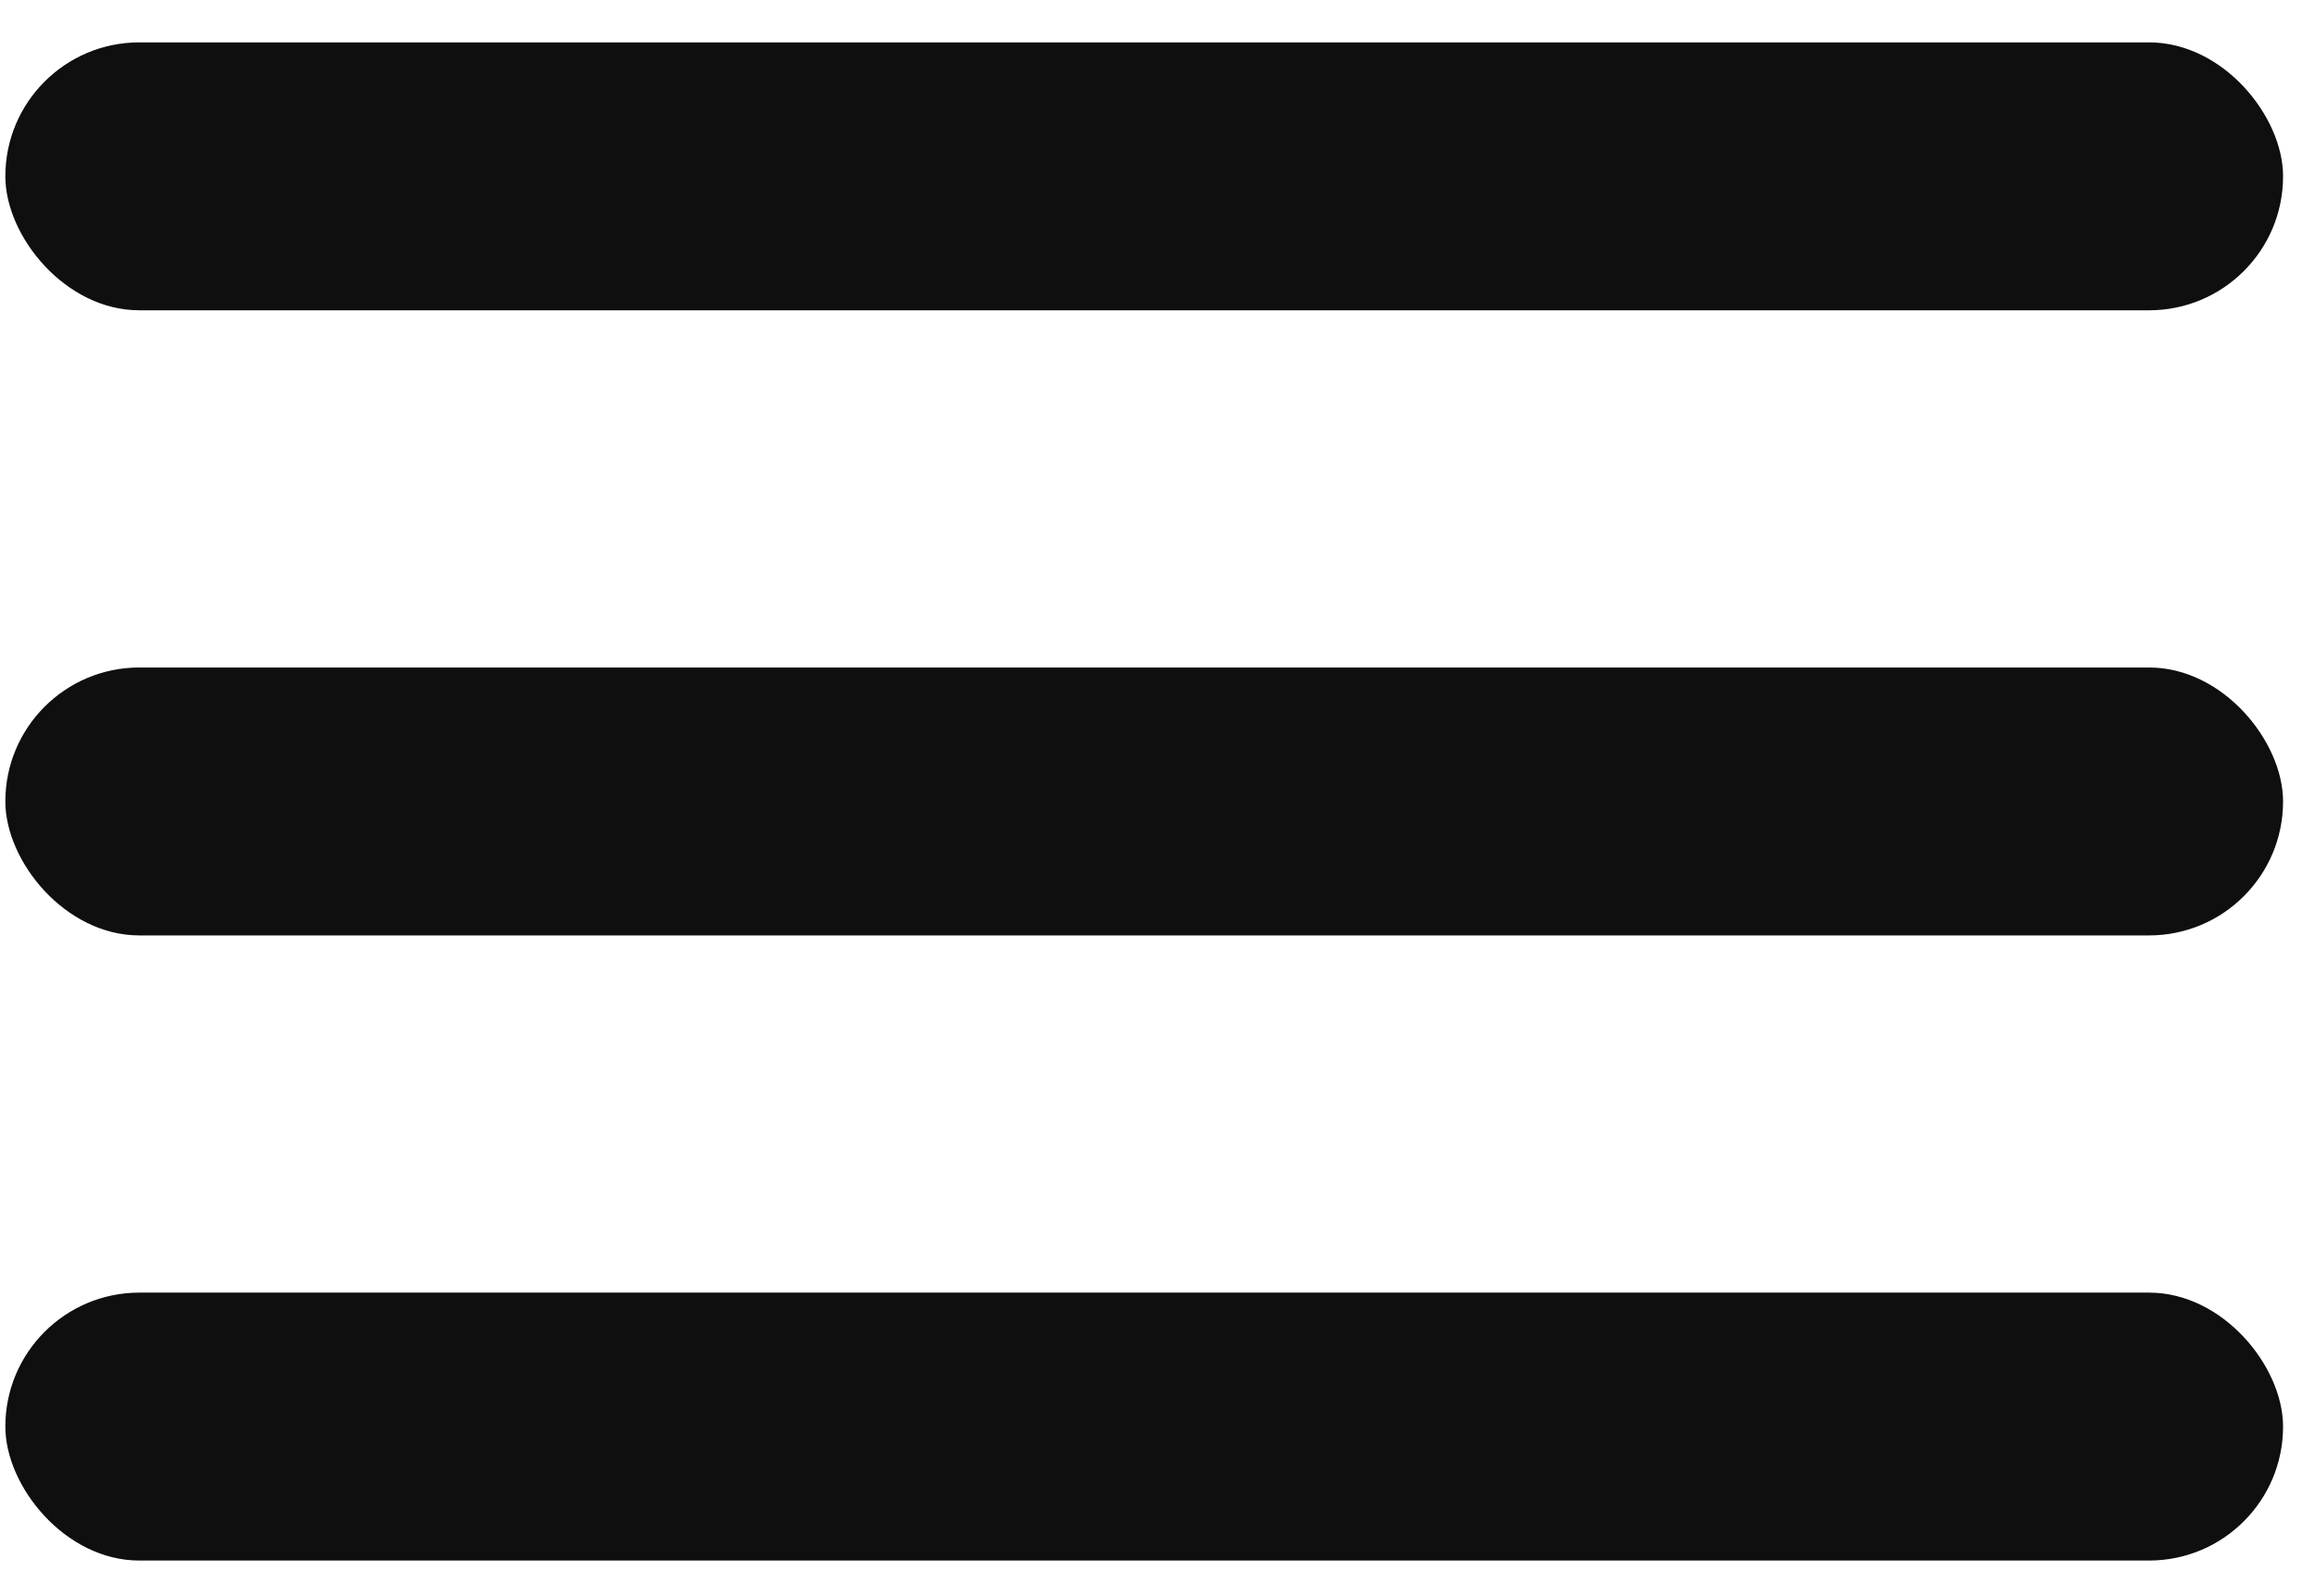
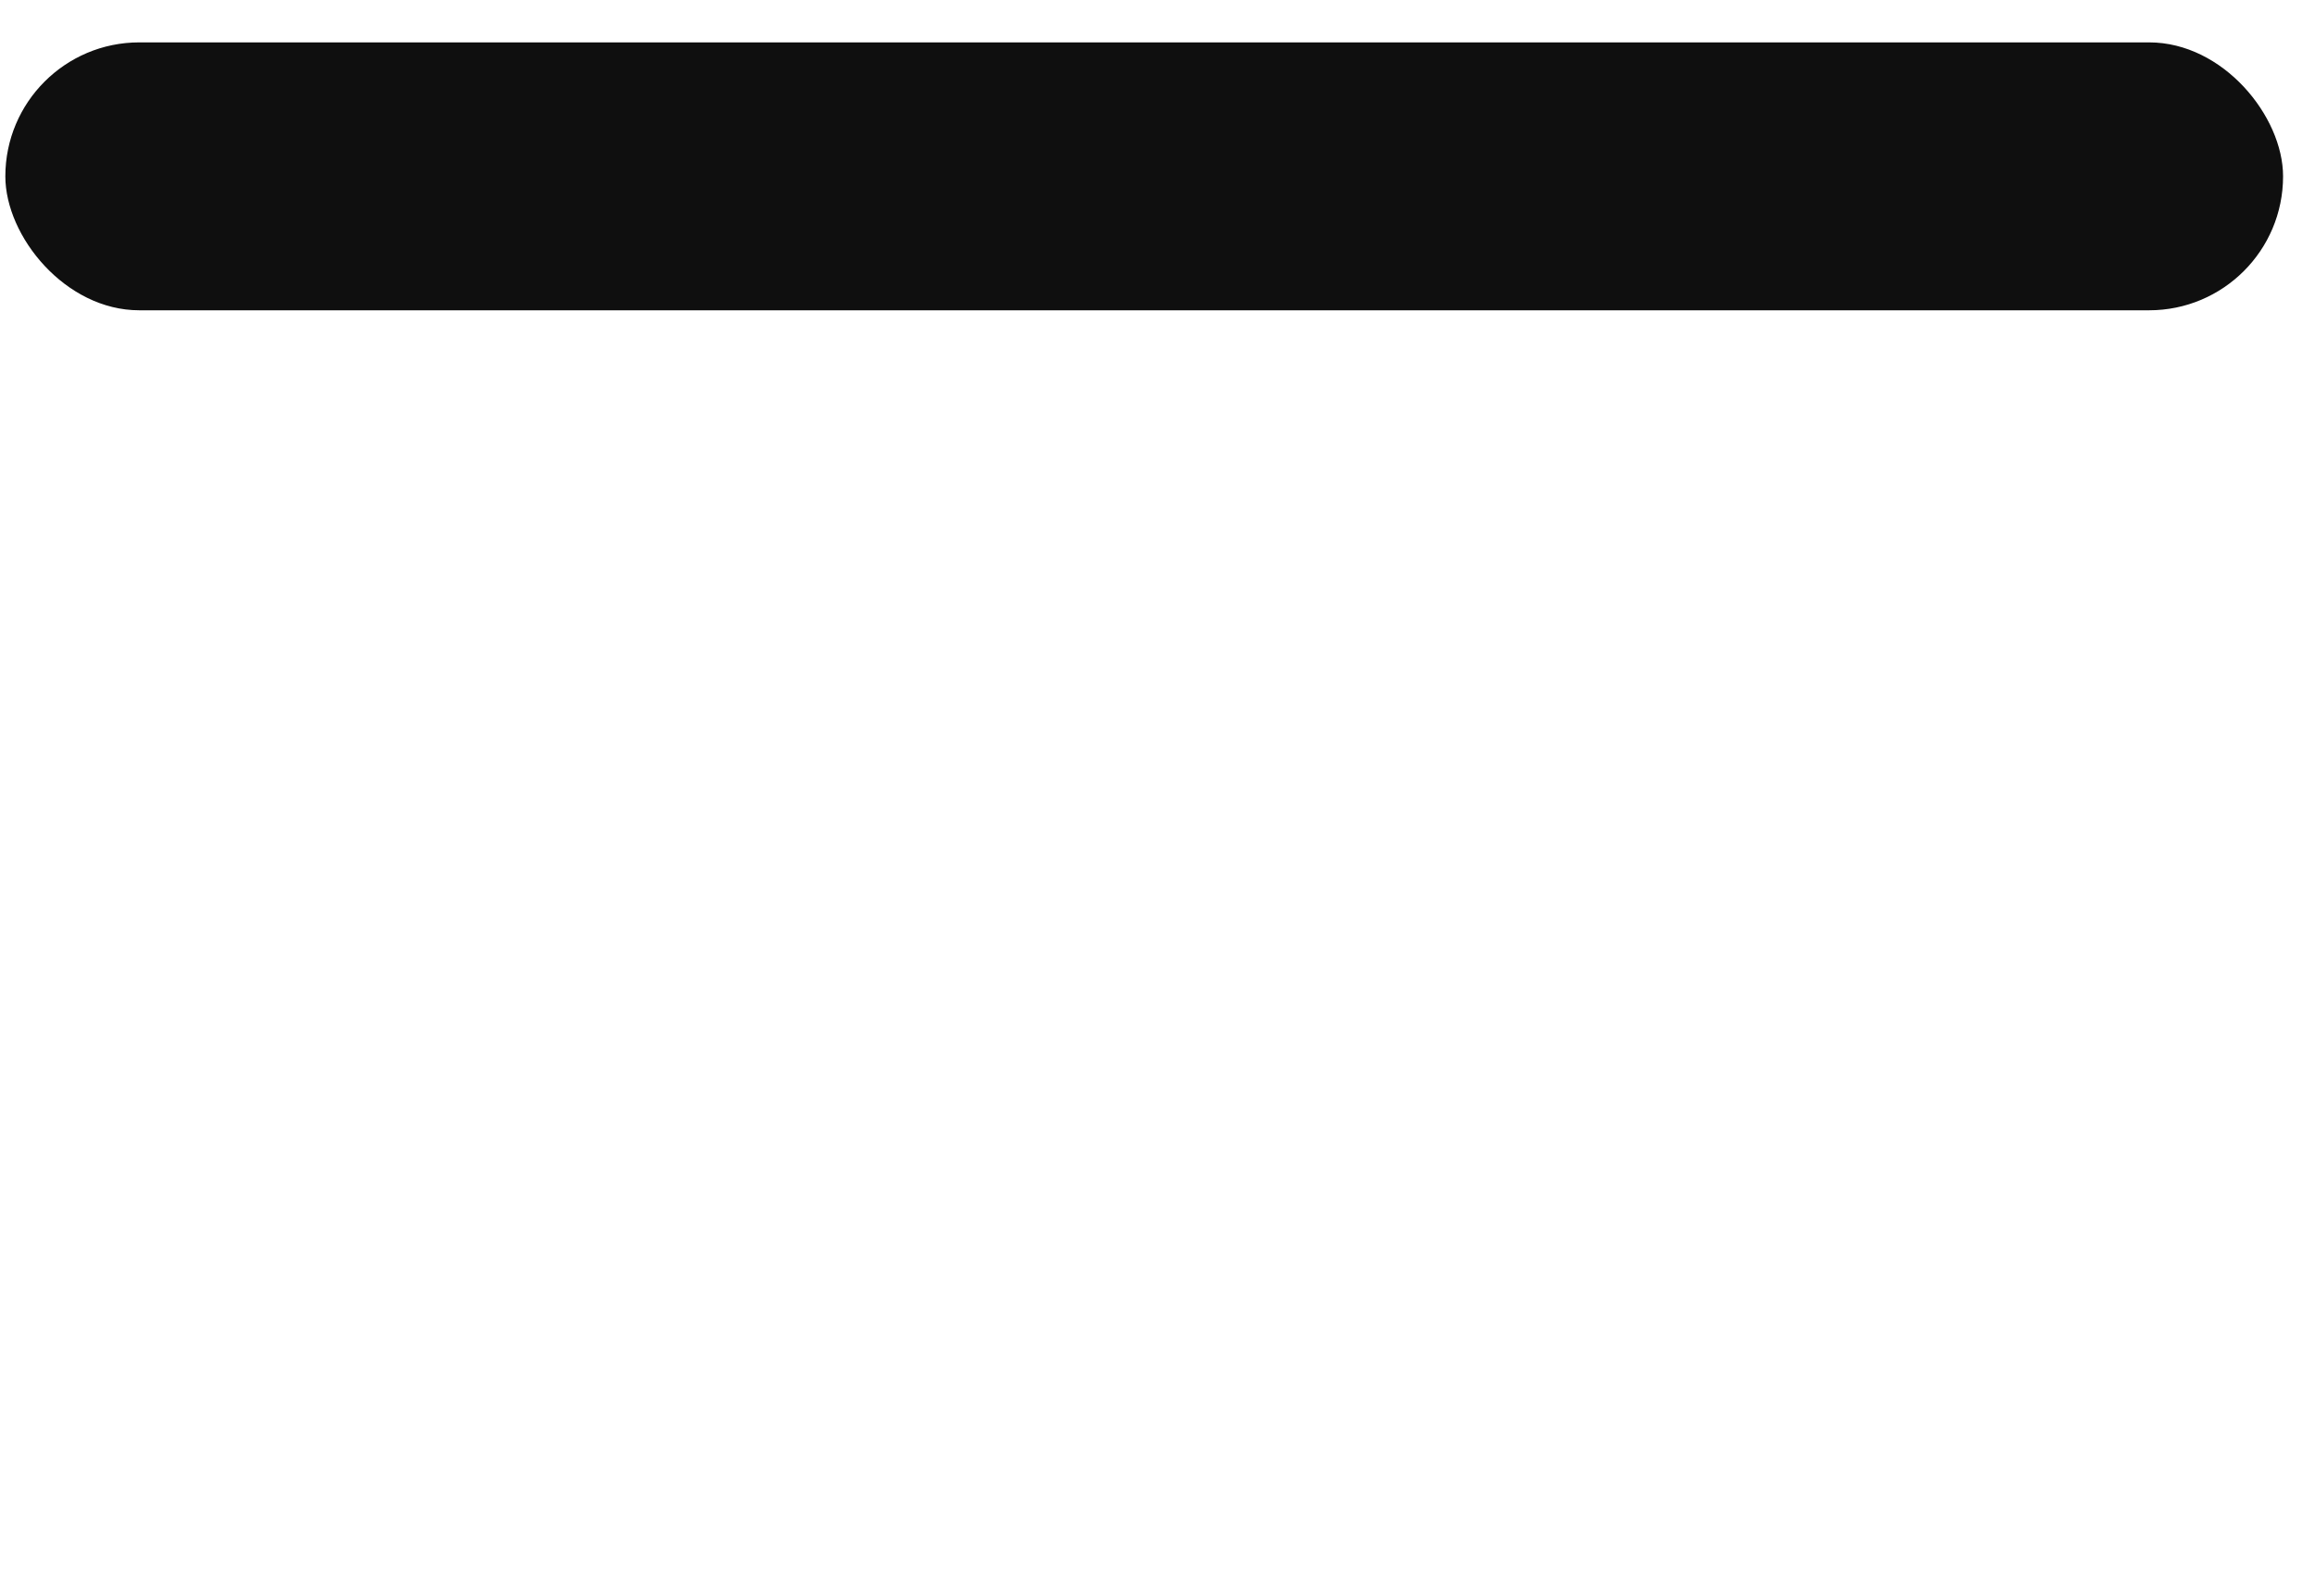
<svg xmlns="http://www.w3.org/2000/svg" width="29" height="20" viewBox="0 0 29 20" fill="none">
  <rect x="0.067" y="0.531" width="28.533" height="3.357" rx="1.678" fill="#0F0F0F" />
-   <rect x="0.067" y="8.364" width="28.533" height="3.357" rx="1.678" fill="#0F0F0F" />
-   <rect x="0.067" y="16.197" width="28.533" height="3.357" rx="1.678" fill="#0F0F0F" />
</svg>